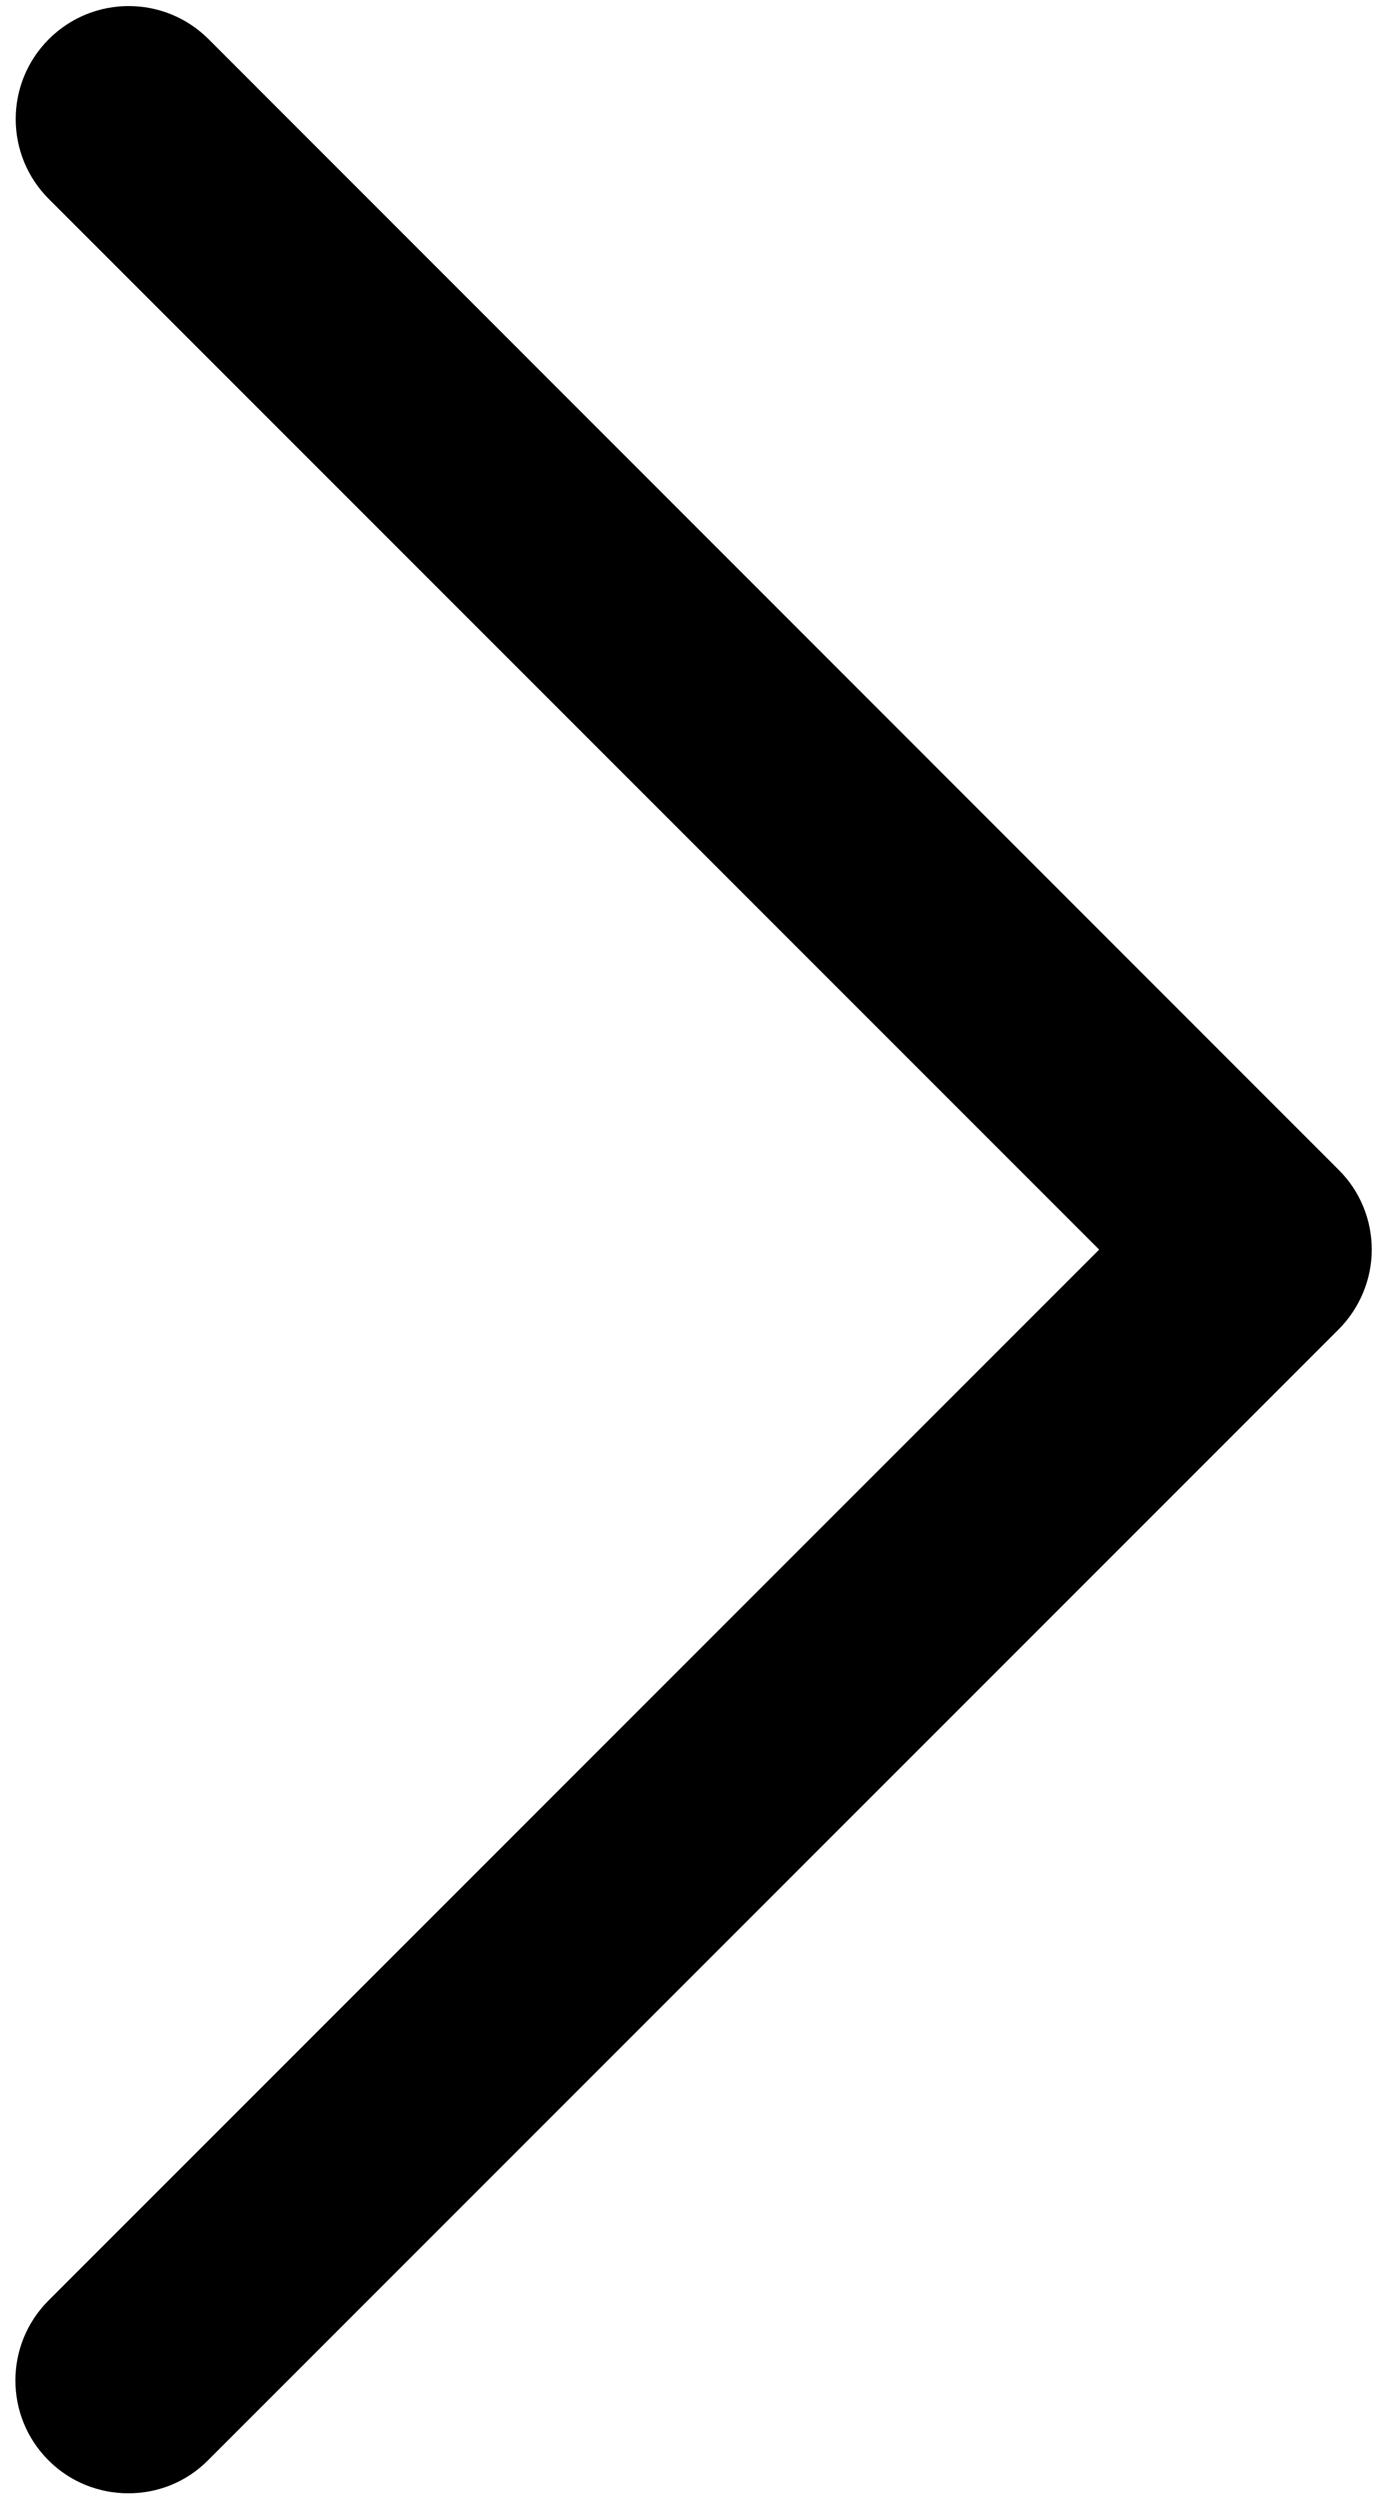
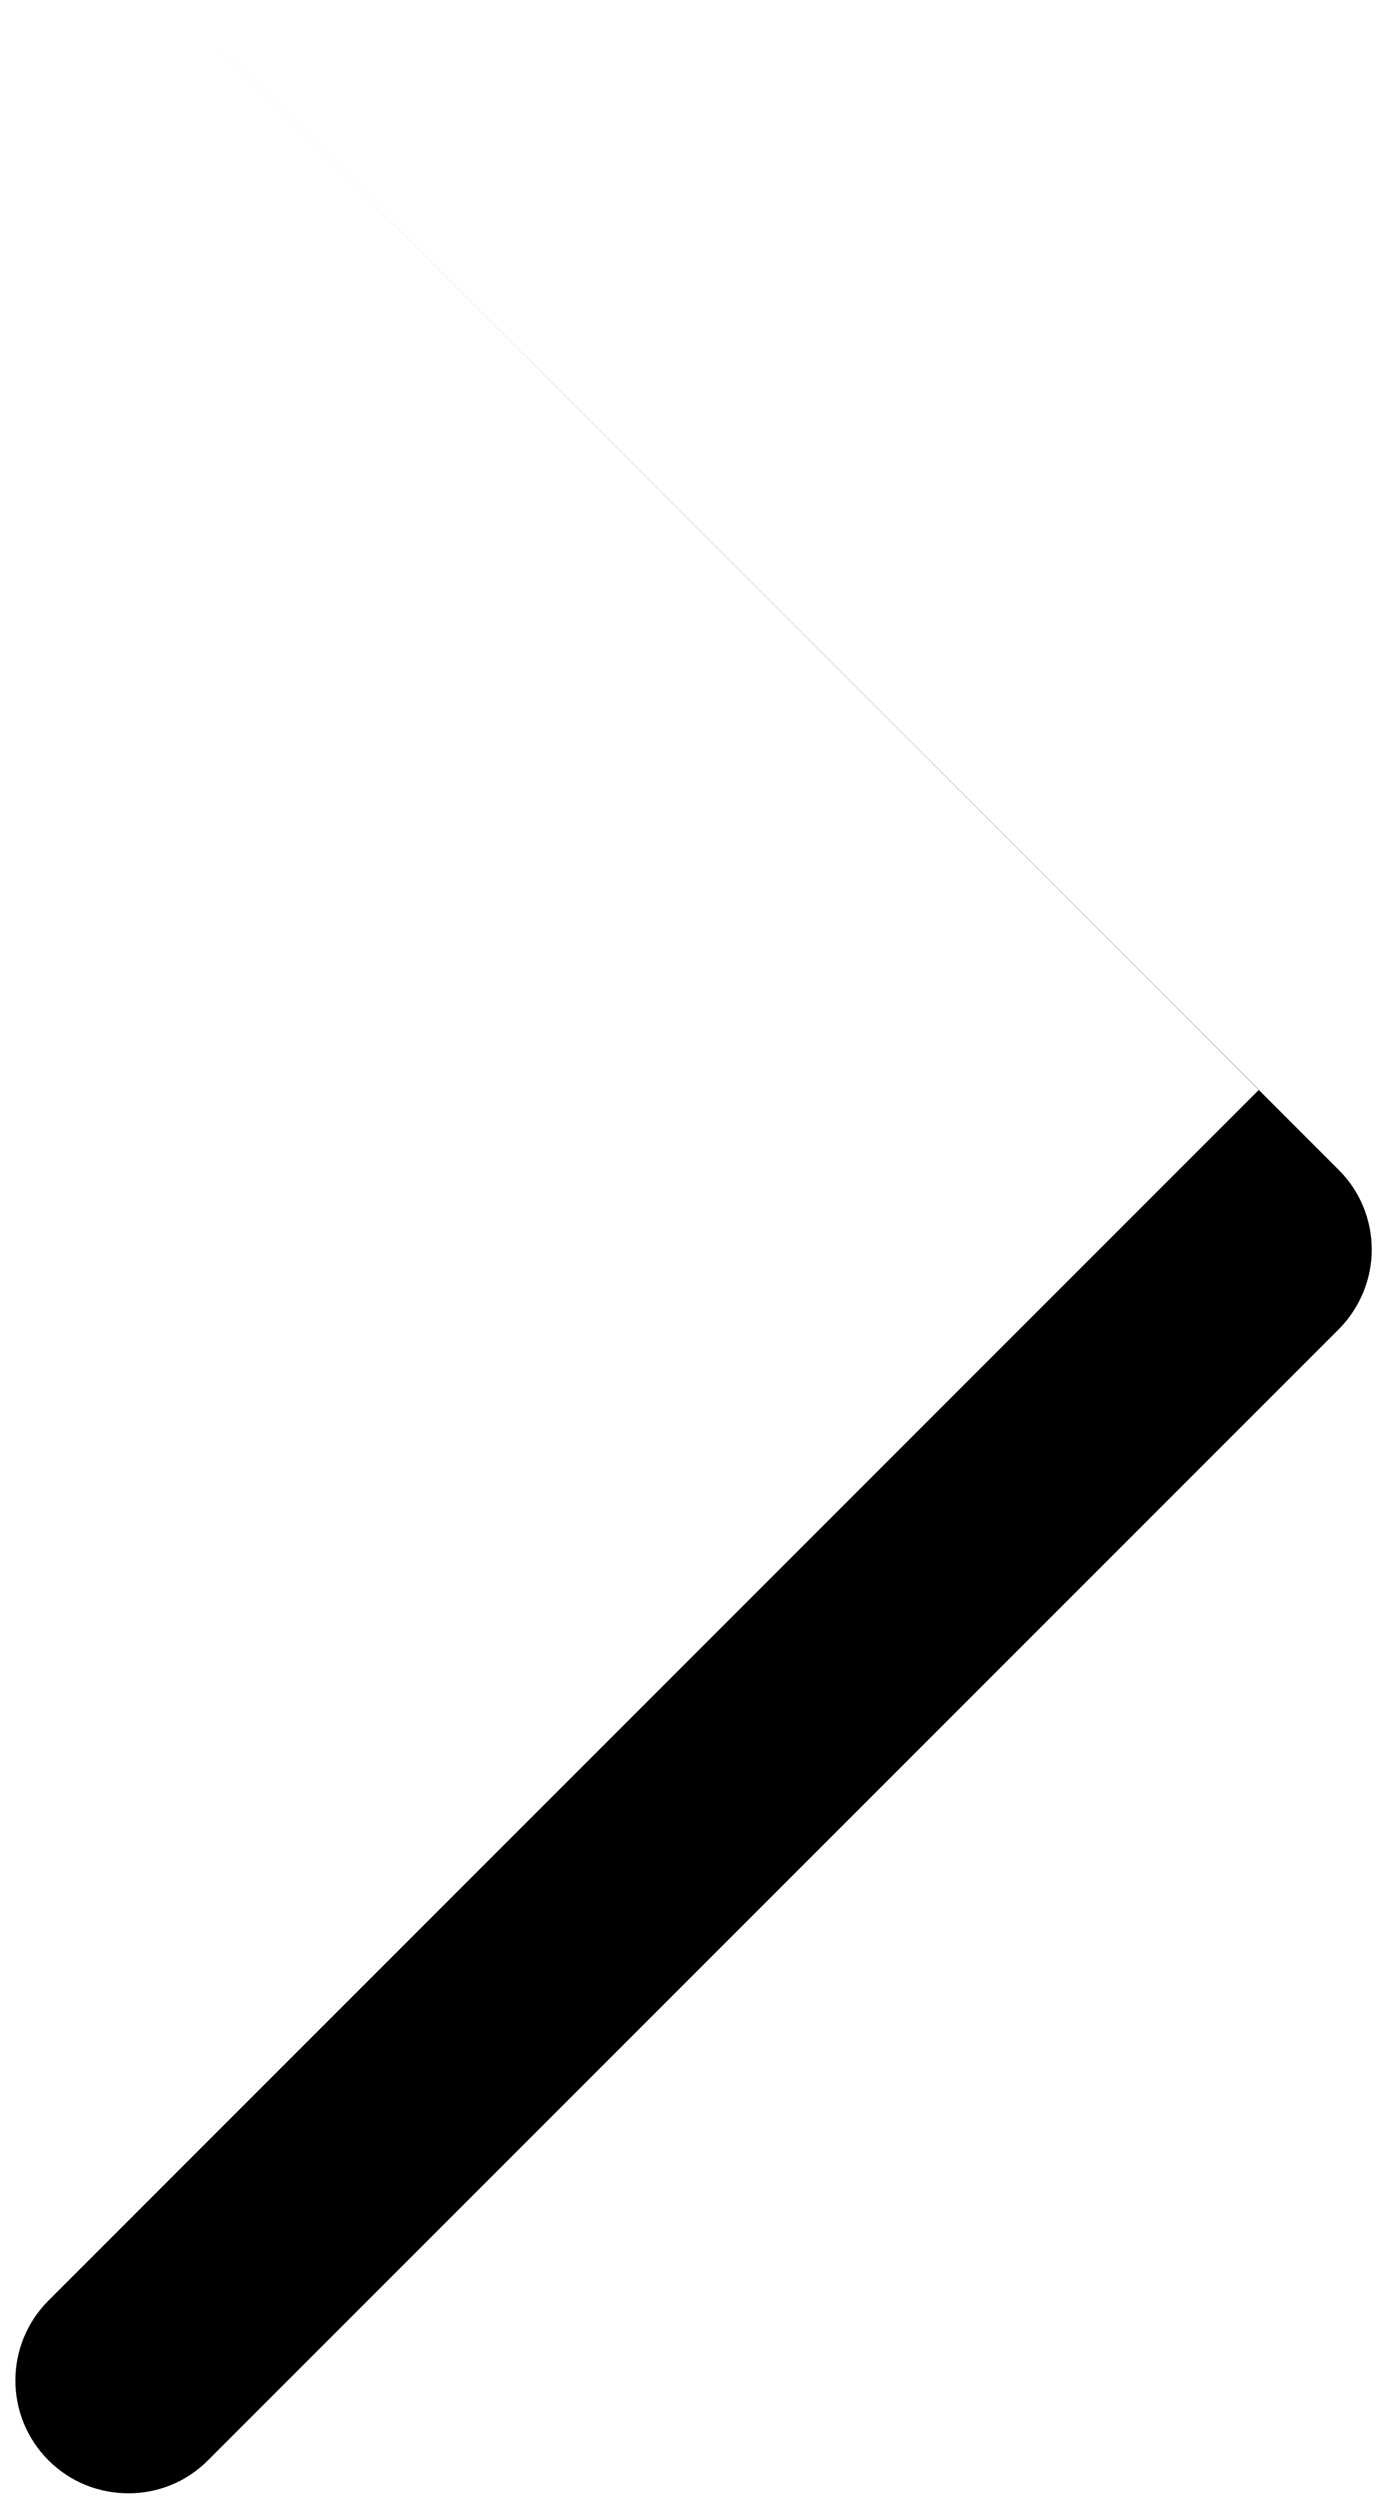
<svg xmlns="http://www.w3.org/2000/svg" id="Layer_1" data-name="Layer 1" version="1.1" viewBox="0 0 446.2 804">
  <defs>
    <style>
      .cls-1 {
        fill: #000;
        stroke-width: 0px;
      }
    </style>
  </defs>
-   <path class="cls-1" d="M430.7,376.3L67.1,12.6c-14.2-14.2-37.2-14.2-51.4,0-14.2,14.2-14.2,37.2,0,51.4l337.9,337.9L15.6,739.9c-14.2,14.2-14.2,37.2,0,51.4,7.1,7.1,16.4,10.6,25.7,10.6s18.6-3.5,25.7-10.7l363.6-363.6c6.8-6.8,10.7-16.1,10.7-25.7,0-9.6-3.8-18.9-10.7-25.7Z" />
+   <path class="cls-1" d="M430.7,376.3L67.1,12.6l337.9,337.9L15.6,739.9c-14.2,14.2-14.2,37.2,0,51.4,7.1,7.1,16.4,10.6,25.7,10.6s18.6-3.5,25.7-10.7l363.6-363.6c6.8-6.8,10.7-16.1,10.7-25.7,0-9.6-3.8-18.9-10.7-25.7Z" />
</svg>